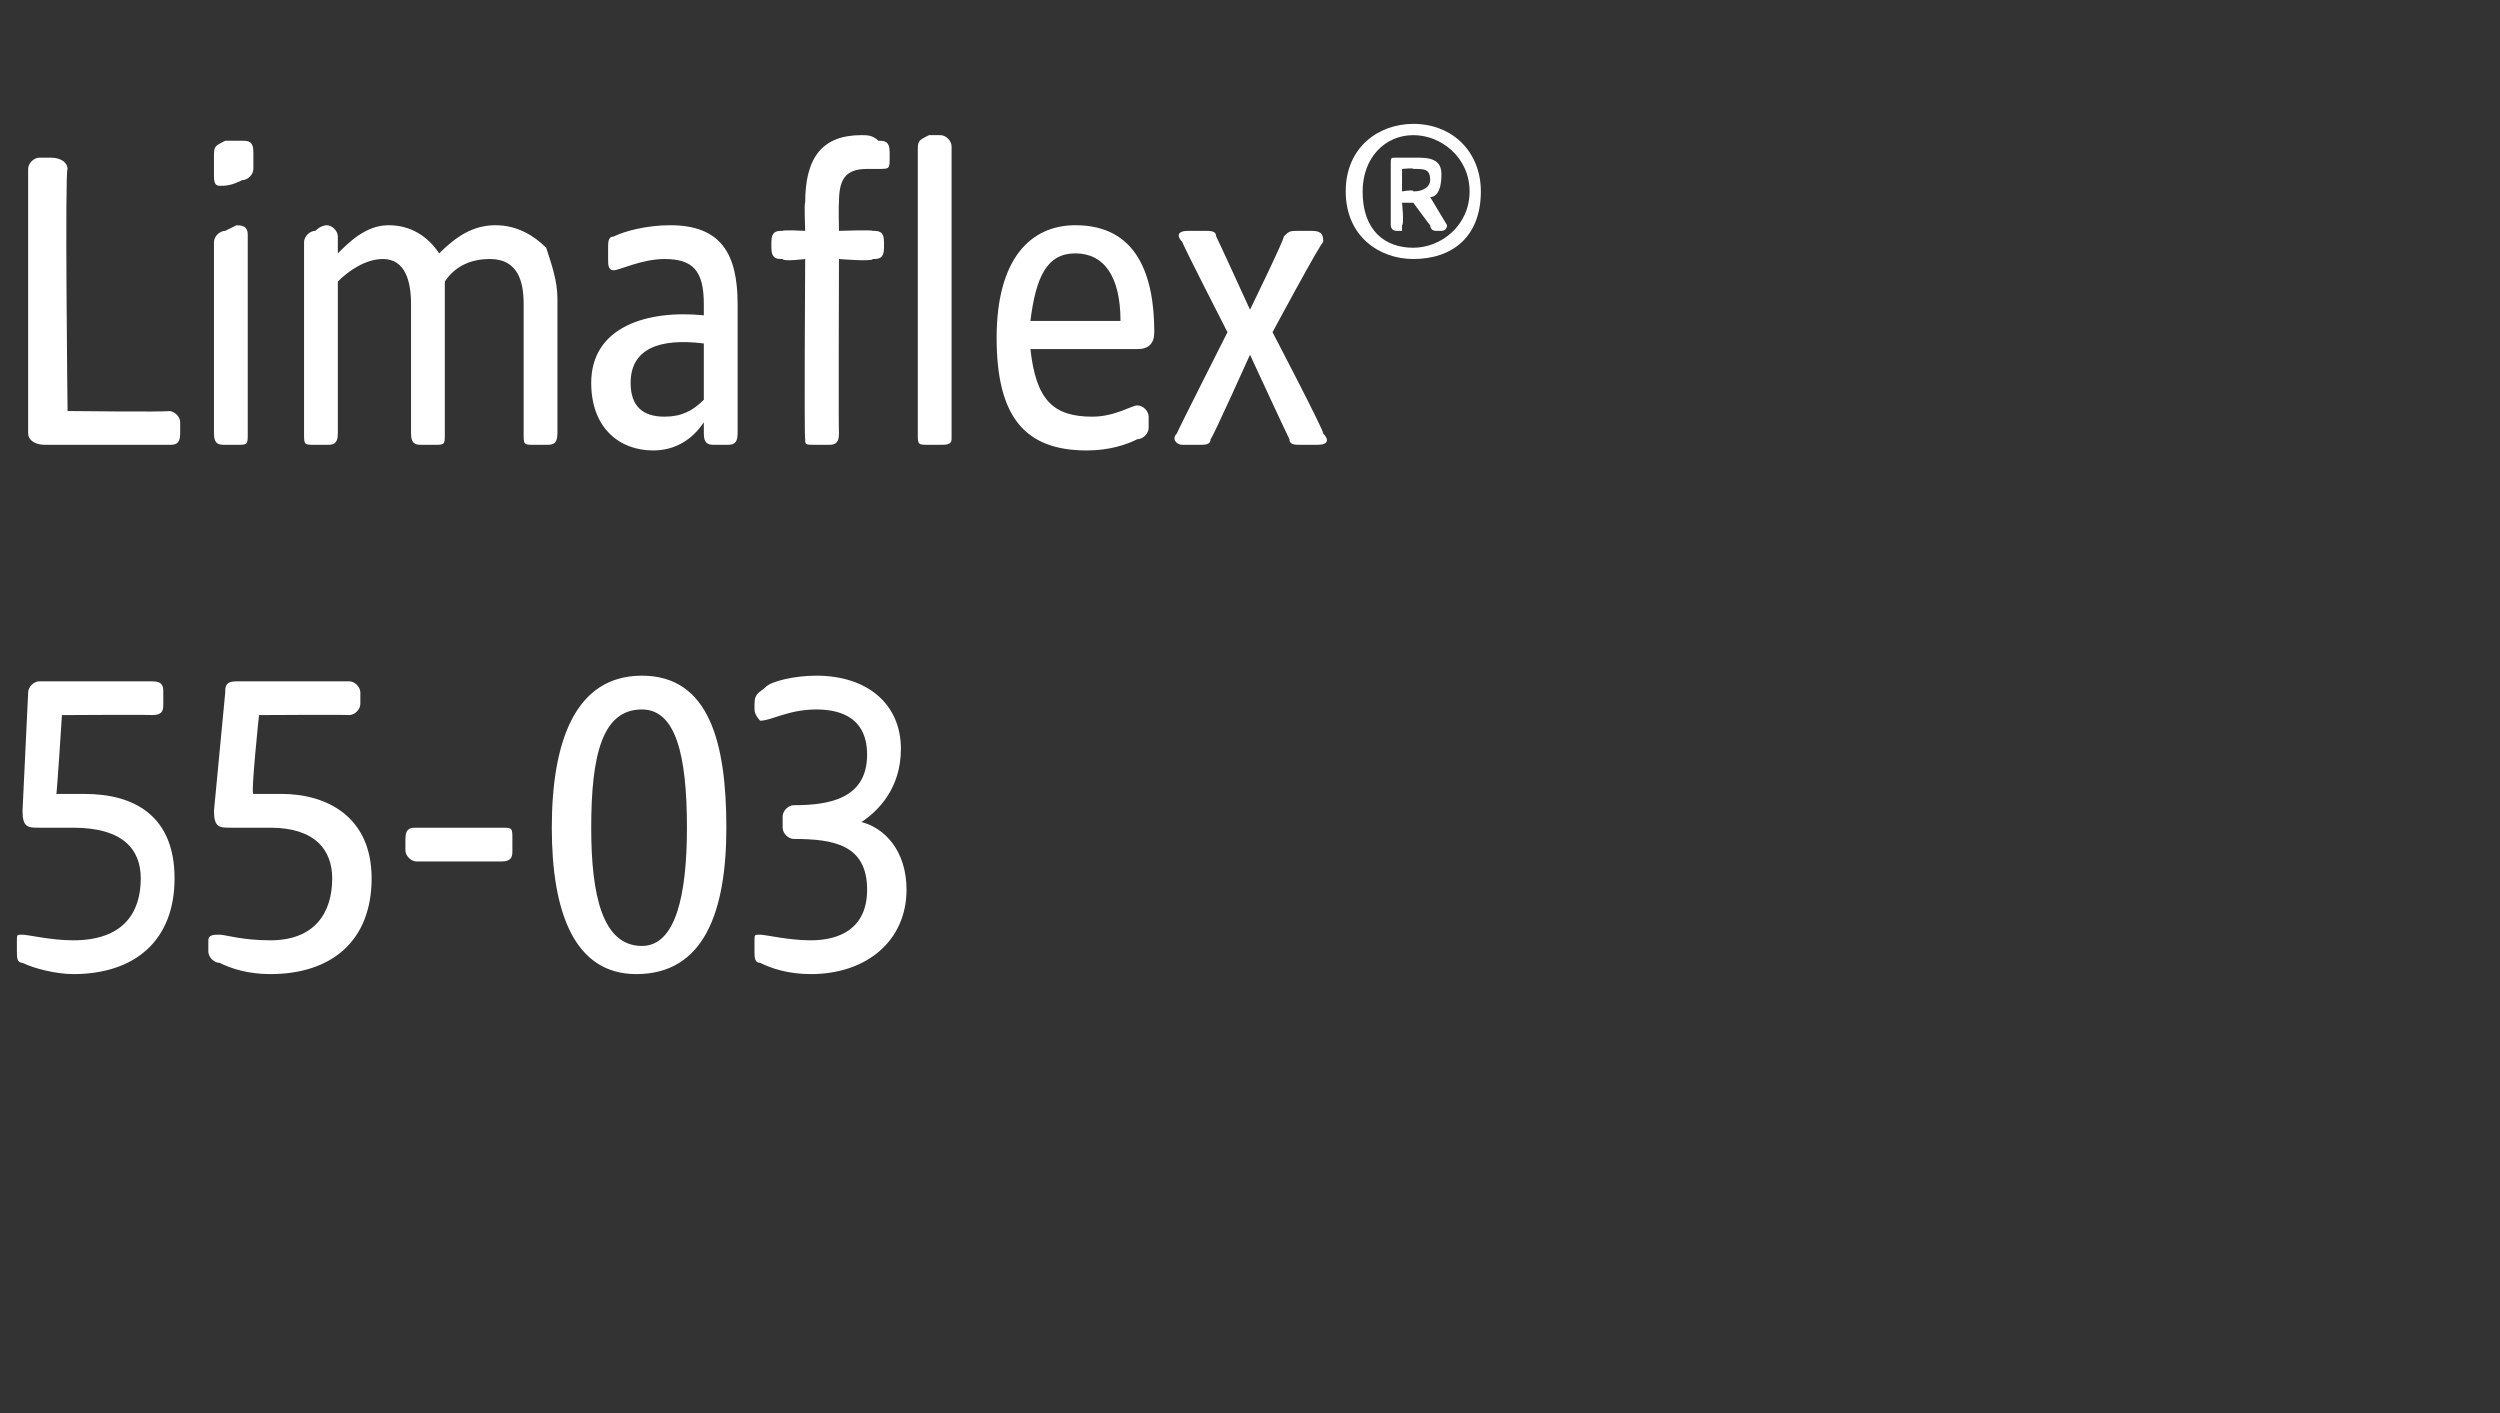
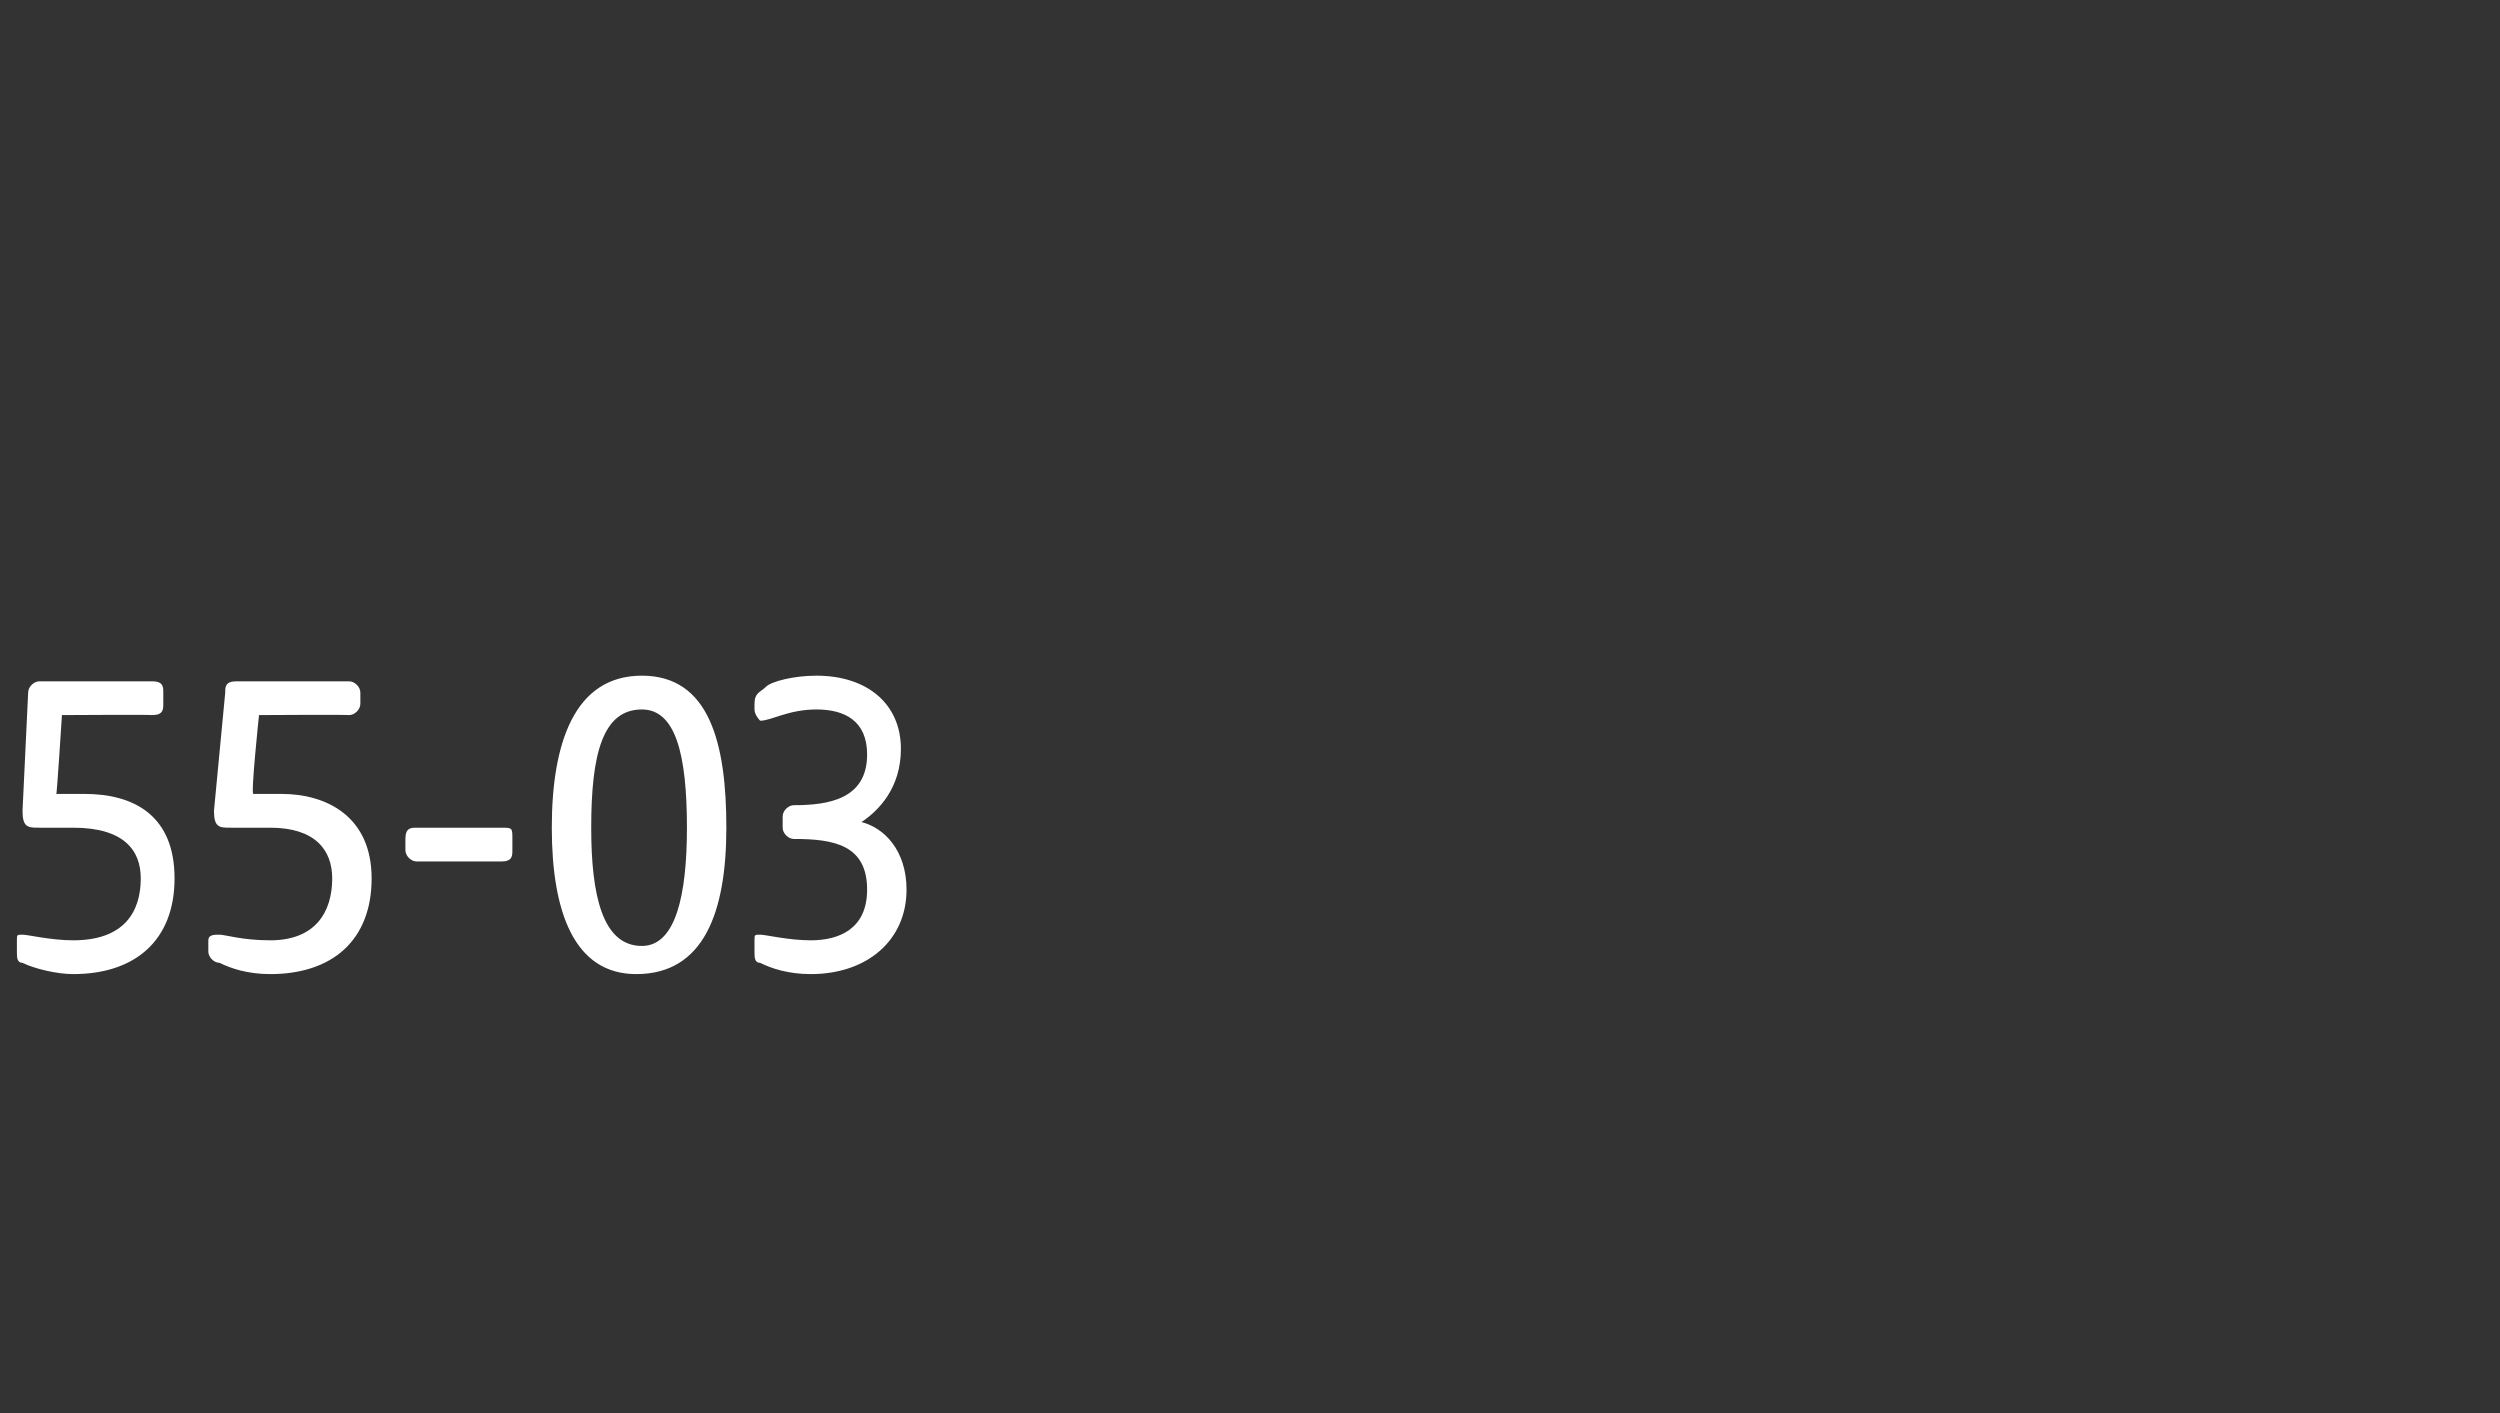
<svg xmlns="http://www.w3.org/2000/svg" version="1.1" width="44.4px" height="25.1px" viewBox="0 -2 44.4 25.1" style="top:-2px">
  <rect x="0" y="-2" width="44.4" height="25.1" fill="#333333" stroke="none" />
  <desc>Limaflex® 55 03</desc>
  <defs />
  <g id="Polygon54169">
    <path d="M 0.4 15.1 C 0.3 15.1 0.3 15 0.3 14.9 C 0.3 14.9 0.3 14.7 0.3 14.7 C 0.3 14.6 0.3 14.6 0.4 14.6 C 0.5 14.6 0.9 14.7 1.3 14.7 C 2.2 14.7 2.5 14.2 2.5 13.6 C 2.5 13.1 2.2 12.7 1.3 12.7 C 1.1 12.7 0.9 12.7 0.7 12.7 C 0.5 12.7 0.4 12.7 0.4 12.4 C 0.4 12.4 0.5 10.3 0.5 10.3 C 0.5 10.2 0.6 10.1 0.7 10.1 C 0.7 10.1 2.7 10.1 2.7 10.1 C 2.9 10.1 2.9 10.2 2.9 10.3 C 2.9 10.3 2.9 10.5 2.9 10.5 C 2.9 10.6 2.9 10.7 2.7 10.7 C 2.71 10.69 1.1 10.7 1.1 10.7 C 1.1 10.7 1.01 12.12 1 12.1 C 1.2 12.1 1.4 12.1 1.5 12.1 C 2.4 12.1 3.1 12.5 3.1 13.6 C 3.1 14.7 2.4 15.3 1.3 15.3 C 1 15.3 0.6 15.2 0.4 15.1 Z M 3.9 15.1 C 3.8 15.1 3.7 15 3.7 14.9 C 3.7 14.9 3.7 14.7 3.7 14.7 C 3.7 14.6 3.8 14.6 3.9 14.6 C 4 14.6 4.3 14.7 4.8 14.7 C 5.6 14.7 5.9 14.2 5.9 13.6 C 5.9 13.1 5.6 12.7 4.8 12.7 C 4.6 12.7 4.3 12.7 4.1 12.7 C 3.9 12.7 3.8 12.7 3.8 12.4 C 3.8 12.4 4 10.3 4 10.3 C 4 10.2 4 10.1 4.2 10.1 C 4.2 10.1 6.2 10.1 6.2 10.1 C 6.3 10.1 6.4 10.2 6.4 10.3 C 6.4 10.3 6.4 10.5 6.4 10.5 C 6.4 10.6 6.3 10.7 6.2 10.7 C 6.15 10.69 4.6 10.7 4.6 10.7 C 4.6 10.7 4.45 12.12 4.5 12.1 C 4.6 12.1 4.8 12.1 5 12.1 C 5.8 12.1 6.6 12.5 6.6 13.6 C 6.6 14.7 5.9 15.3 4.8 15.3 C 4.4 15.3 4.1 15.2 3.9 15.1 Z M 7.2 13.1 C 7.2 13.1 7.2 12.9 7.2 12.9 C 7.2 12.7 7.3 12.7 7.4 12.7 C 7.4 12.7 8.9 12.7 8.9 12.7 C 9.1 12.7 9.1 12.7 9.1 12.9 C 9.1 12.9 9.1 13.1 9.1 13.1 C 9.1 13.2 9.1 13.3 8.9 13.3 C 8.9 13.3 7.4 13.3 7.4 13.3 C 7.3 13.3 7.2 13.2 7.2 13.1 Z M 9.8 12.7 C 9.8 11.2 10.2 10 11.4 10 C 12.6 10 12.9 11.2 12.9 12.7 C 12.9 14.2 12.5 15.3 11.3 15.3 C 10.2 15.3 9.8 14.2 9.8 12.7 Z M 11.4 14.8 C 12 14.8 12.2 13.9 12.2 12.7 C 12.2 11.4 12 10.6 11.4 10.6 C 10.7 10.6 10.5 11.4 10.5 12.7 C 10.5 13.9 10.7 14.8 11.4 14.8 Z M 13.5 15.1 C 13.4 15.1 13.4 15 13.4 14.9 C 13.4 14.9 13.4 14.7 13.4 14.7 C 13.4 14.6 13.4 14.6 13.5 14.6 C 13.6 14.6 14 14.7 14.4 14.7 C 14.9 14.7 15.4 14.5 15.4 13.8 C 15.4 13 14.8 12.9 14.1 12.9 C 14 12.9 13.9 12.8 13.9 12.7 C 13.9 12.7 13.9 12.5 13.9 12.5 C 13.9 12.4 14 12.3 14.1 12.3 C 14.7 12.3 15.4 12.2 15.4 11.4 C 15.4 10.8 15 10.6 14.5 10.6 C 14 10.6 13.7 10.8 13.5 10.8 C 13.5 10.8 13.4 10.7 13.4 10.6 C 13.4 10.6 13.4 10.5 13.4 10.5 C 13.4 10.3 13.5 10.3 13.6 10.2 C 13.7 10.1 14.1 10 14.5 10 C 15.4 10 16 10.5 16 11.3 C 16 12 15.6 12.4 15.3 12.6 C 15.7 12.7 16.1 13.1 16.1 13.8 C 16.1 14.7 15.4 15.3 14.4 15.3 C 14 15.3 13.7 15.2 13.5 15.1 Z " stroke="none" fill="#fff" />
  </g>
  <g id="Polygon54168">
-     <path d="M 0.5 5.7 C 0.5 5.7 0.5 1 0.5 1 C 0.5 0.9 0.6 0.8 0.7 0.8 C 0.7 0.8 0.9 0.8 0.9 0.8 C 1.1 0.8 1.2 0.9 1.2 1 C 1.15 1.02 1.2 5.3 1.2 5.3 C 1.2 5.3 2.95 5.32 3 5.3 C 3.1 5.3 3.2 5.4 3.2 5.5 C 3.2 5.5 3.2 5.7 3.2 5.7 C 3.2 5.9 3.1 5.9 3 5.9 C 3 5.9 0.8 5.9 0.8 5.9 C 0.6 5.9 0.5 5.8 0.5 5.7 Z M 3.8 5.7 C 3.8 5.7 3.8 2.3 3.8 2.3 C 3.8 2.2 3.9 2.1 4 2.1 C 4.2 2 4.2 2 4.2 2 C 4.4 2 4.4 2.1 4.4 2.2 C 4.4 2.2 4.4 5.7 4.4 5.7 C 4.4 5.9 4.4 5.9 4.2 5.9 C 4.2 5.9 4 5.9 4 5.9 C 3.9 5.9 3.8 5.9 3.8 5.7 Z M 3.8 0.8 C 3.8 0.6 3.8 0.6 4 0.5 C 4.1 0.5 4.2 0.5 4.3 0.5 C 4.4 0.5 4.5 0.5 4.5 0.7 C 4.5 0.7 4.5 1 4.5 1 C 4.5 1.1 4.4 1.2 4.3 1.2 C 4.1 1.3 4 1.3 3.9 1.3 C 3.8 1.3 3.8 1.2 3.8 1.1 C 3.8 1.1 3.8 0.8 3.8 0.8 Z M 5.4 5.7 C 5.4 5.7 5.4 2.3 5.4 2.3 C 5.4 2.2 5.5 2.1 5.6 2.1 C 5.7 2 5.8 2 5.8 2 C 5.9 2 6 2.1 6 2.2 C 6 2.2 6 2.5 6 2.5 C 6.2 2.3 6.5 2 6.9 2 C 7.3 2 7.6 2.2 7.8 2.5 C 8.1 2.2 8.4 2 8.8 2 C 9.2 2 9.5 2.2 9.7 2.4 C 9.8 2.7 9.9 3 9.9 3.3 C 9.9 3.3 9.9 5.7 9.9 5.7 C 9.9 5.9 9.8 5.9 9.7 5.9 C 9.7 5.9 9.5 5.9 9.5 5.9 C 9.3 5.9 9.3 5.9 9.3 5.7 C 9.3 5.7 9.3 3.4 9.3 3.4 C 9.3 3 9.2 2.6 8.7 2.6 C 8.4 2.6 8.1 2.7 7.9 3 C 7.9 3 7.9 5.7 7.9 5.7 C 7.9 5.9 7.9 5.9 7.7 5.9 C 7.7 5.9 7.5 5.9 7.5 5.9 C 7.4 5.9 7.3 5.9 7.3 5.7 C 7.3 5.7 7.3 3.4 7.3 3.4 C 7.3 3 7.2 2.6 6.8 2.6 C 6.5 2.6 6.2 2.8 6 3 C 6 3 6 5.7 6 5.7 C 6 5.9 5.9 5.9 5.8 5.9 C 5.8 5.9 5.6 5.9 5.6 5.9 C 5.4 5.9 5.4 5.9 5.4 5.7 Z M 10.5 4.8 C 10.5 3.8 11.5 3.5 12.5 3.6 C 12.5 3.6 12.5 3.4 12.5 3.4 C 12.5 2.8 12.3 2.6 11.8 2.6 C 11.4 2.6 11 2.8 10.9 2.8 C 10.8 2.8 10.8 2.7 10.8 2.6 C 10.8 2.6 10.8 2.4 10.8 2.4 C 10.8 2.3 10.8 2.2 10.9 2.2 C 11.1 2.1 11.5 2 11.9 2 C 12.8 2 13.1 2.5 13.1 3.4 C 13.1 3.4 13.1 5.7 13.1 5.7 C 13.1 5.9 13 5.9 12.9 5.9 C 12.9 5.9 12.7 5.9 12.7 5.9 C 12.6 5.9 12.5 5.9 12.5 5.7 C 12.5 5.7 12.5 5.5 12.5 5.5 C 12.3 5.8 12 6 11.6 6 C 11 6 10.5 5.6 10.5 4.8 Z M 11.8 5.4 C 12.1 5.4 12.3 5.3 12.5 5.1 C 12.5 5.1 12.5 4.1 12.5 4.1 C 11.7 4 11.2 4.2 11.2 4.8 C 11.2 5.2 11.4 5.4 11.8 5.4 Z M 14.3 5.8 C 14.28 5.76 14.3 2.6 14.3 2.6 C 14.3 2.6 13.91 2.65 13.9 2.6 C 13.8 2.6 13.7 2.6 13.7 2.4 C 13.7 2.4 13.7 2.3 13.7 2.3 C 13.7 2.1 13.8 2.1 13.9 2.1 C 13.91 2.08 14.3 2.1 14.3 2.1 C 14.3 2.1 14.28 1.58 14.3 1.6 C 14.3 0.8 14.6 0.4 15.3 0.4 C 15.4 0.4 15.5 0.4 15.6 0.5 C 15.7 0.5 15.8 0.5 15.8 0.7 C 15.8 0.7 15.8 0.8 15.8 0.8 C 15.8 1 15.8 1 15.6 1 C 15.6 1 15.5 1 15.4 1 C 15 1 14.9 1.2 14.9 1.6 C 14.89 1.64 14.9 2.1 14.9 2.1 C 14.9 2.1 15.5 2.08 15.5 2.1 C 15.6 2.1 15.7 2.1 15.7 2.3 C 15.7 2.3 15.7 2.4 15.7 2.4 C 15.7 2.6 15.6 2.6 15.5 2.6 C 15.5 2.65 14.9 2.6 14.9 2.6 C 14.9 2.6 14.89 5.71 14.9 5.7 C 14.9 5.9 14.8 5.9 14.7 5.9 C 14.7 5.9 14.5 5.9 14.5 5.9 C 14.3 5.9 14.3 5.9 14.3 5.8 Z M 16.3 0.7 C 16.3 0.5 16.3 0.5 16.5 0.4 C 16.6 0.4 16.7 0.4 16.7 0.4 C 16.8 0.4 16.9 0.5 16.9 0.6 C 16.9 0.6 16.9 5.8 16.9 5.8 C 16.9 5.9 16.8 5.9 16.7 5.9 C 16.7 5.9 16.5 5.9 16.5 5.9 C 16.3 5.9 16.3 5.9 16.3 5.7 C 16.3 5.7 16.3 0.7 16.3 0.7 Z M 17.7 4 C 17.7 2.6 18.3 2 19.1 2 C 20.2 2 20.5 2.9 20.5 3.9 C 20.5 4.1 20.4 4.2 20.2 4.2 C 20.2 4.2 18.3 4.2 18.3 4.2 C 18.4 5.1 18.7 5.4 19.4 5.4 C 19.8 5.4 20.1 5.2 20.2 5.2 C 20.3 5.2 20.4 5.3 20.4 5.4 C 20.4 5.4 20.4 5.6 20.4 5.6 C 20.4 5.7 20.3 5.8 20.2 5.8 C 20 5.9 19.7 6 19.3 6 C 18.2 6 17.7 5.4 17.7 4 Z M 19.9 3.7 C 19.9 2.9 19.6 2.5 19.1 2.5 C 18.6 2.5 18.4 2.9 18.3 3.7 C 18.3 3.7 19.9 3.7 19.9 3.7 Z M 20.9 5.7 C 20.89 5.7 21.8 3.9 21.8 3.9 C 21.8 3.9 20.98 2.3 21 2.3 C 20.9 2.2 20.9 2.1 21.1 2.1 C 21.1 2.1 21.4 2.1 21.4 2.1 C 21.5 2.1 21.6 2.1 21.6 2.2 C 21.62 2.23 22.2 3.5 22.2 3.5 C 22.2 3.5 22.82 2.23 22.8 2.2 C 22.9 2.1 22.9 2.1 23.1 2.1 C 23.1 2.1 23.3 2.1 23.3 2.1 C 23.5 2.1 23.5 2.2 23.5 2.3 C 23.46 2.3 22.6 3.9 22.6 3.9 C 22.6 3.9 23.54 5.7 23.5 5.7 C 23.6 5.8 23.6 5.9 23.4 5.9 C 23.4 5.9 23.1 5.9 23.1 5.9 C 23 5.9 22.9 5.9 22.9 5.8 C 22.88 5.77 22.2 4.3 22.2 4.3 C 22.2 4.3 21.54 5.77 21.5 5.8 C 21.5 5.9 21.4 5.9 21.3 5.9 C 21.3 5.9 21 5.9 21 5.9 C 20.9 5.9 20.8 5.8 20.9 5.7 Z M 23.9 1.4 C 23.9 0.6 24.5 0.2 25.1 0.2 C 25.8 0.2 26.3 0.7 26.3 1.4 C 26.3 2.2 25.8 2.6 25.1 2.6 C 24.5 2.6 23.9 2.2 23.9 1.4 Z M 25.1 2.4 C 25.6 2.4 26.1 2 26.1 1.4 C 26.1 0.8 25.6 0.4 25.1 0.4 C 24.6 0.4 24.2 0.8 24.2 1.4 C 24.2 2.1 24.6 2.4 25.1 2.4 Z M 24.7 0.9 C 24.7 0.8 24.7 0.8 24.8 0.8 C 24.8 0.8 25.2 0.8 25.2 0.8 C 25.5 0.8 25.6 0.9 25.6 1.1 C 25.6 1.4 25.5 1.5 25.4 1.5 C 25.4 1.5 25.7 2 25.7 2 C 25.7 2 25.7 2.1 25.6 2.1 C 25.6 2.1 25.5 2.1 25.5 2.1 C 25.4 2.1 25.4 2 25.4 2 C 25.4 2.01 25.1 1.6 25.1 1.6 L 24.9 1.6 C 24.9 1.6 24.94 1.99 24.9 2 C 24.9 2 24.9 2.1 24.9 2.1 C 24.9 2.1 24.8 2.1 24.8 2.1 C 24.7 2.1 24.7 2 24.7 2 C 24.7 2 24.7 0.9 24.7 0.9 Z M 25.1 1.4 C 25.3 1.4 25.4 1.3 25.4 1.2 C 25.4 1 25.3 1 25.1 1 C 25.12 0.98 24.9 1 24.9 1 L 24.9 1.4 C 24.9 1.4 25.12 1.36 25.1 1.4 Z " stroke="none" fill="#fff" />
-   </g>
+     </g>
</svg>